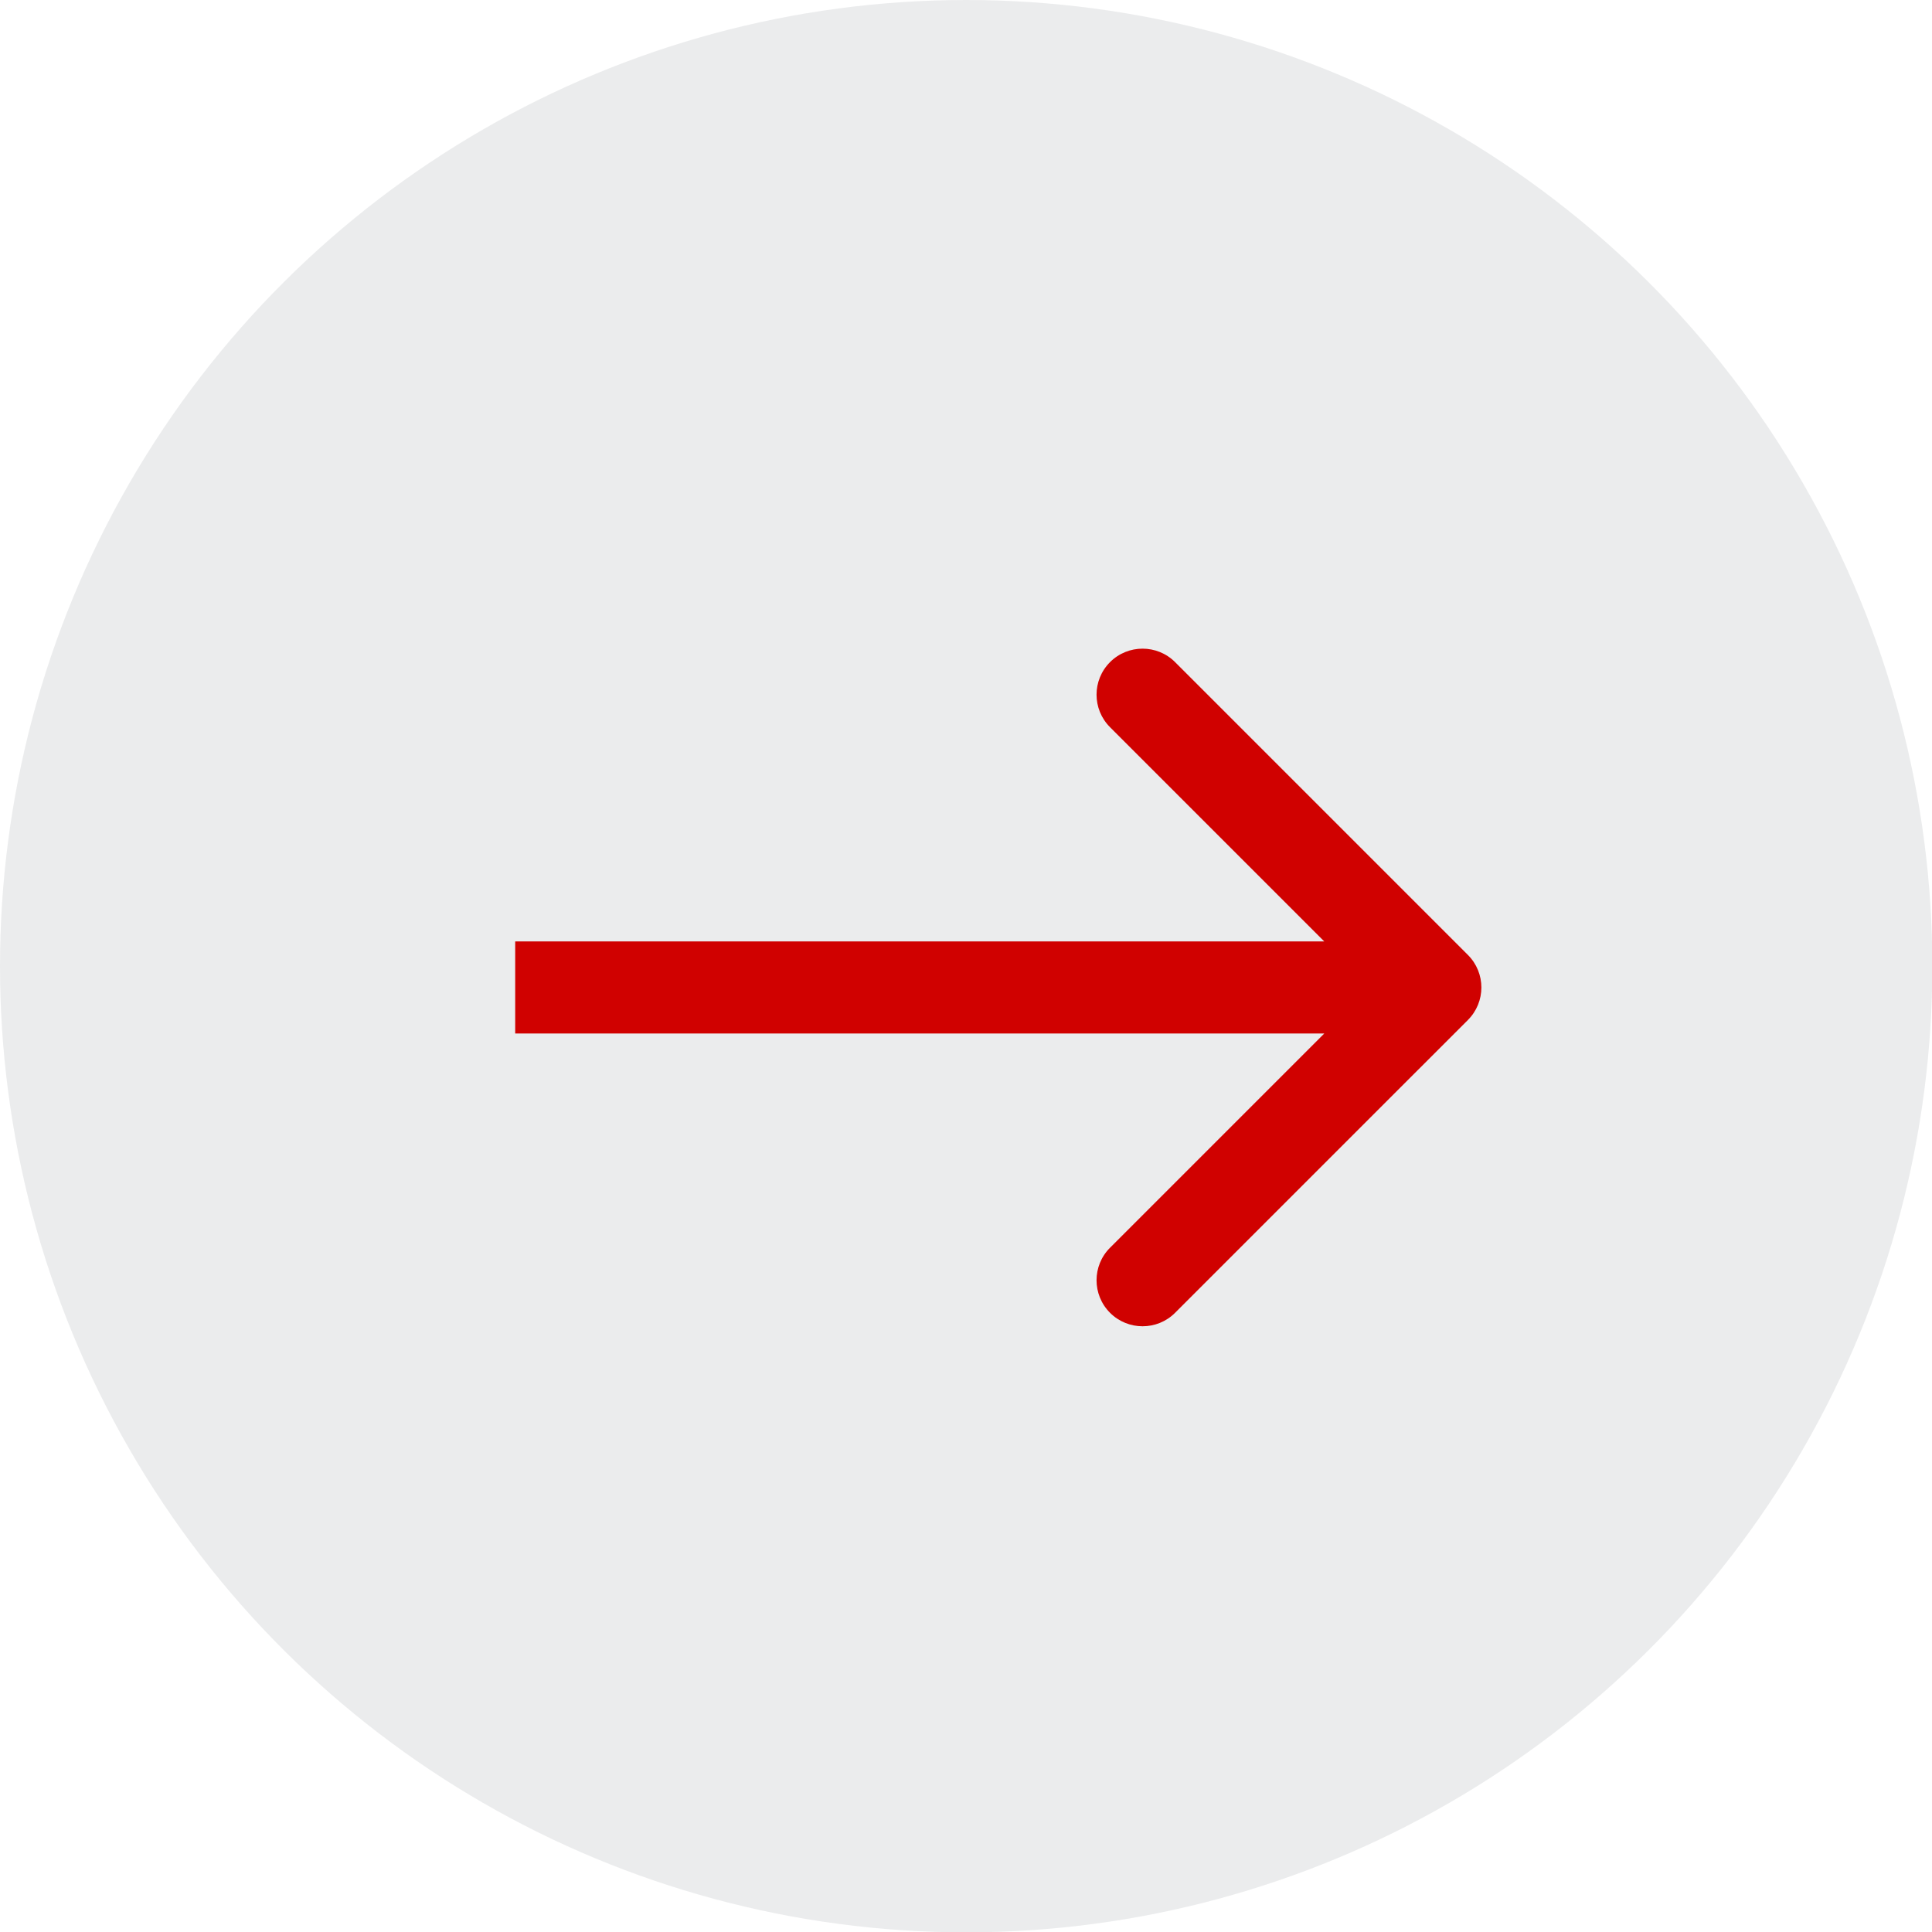
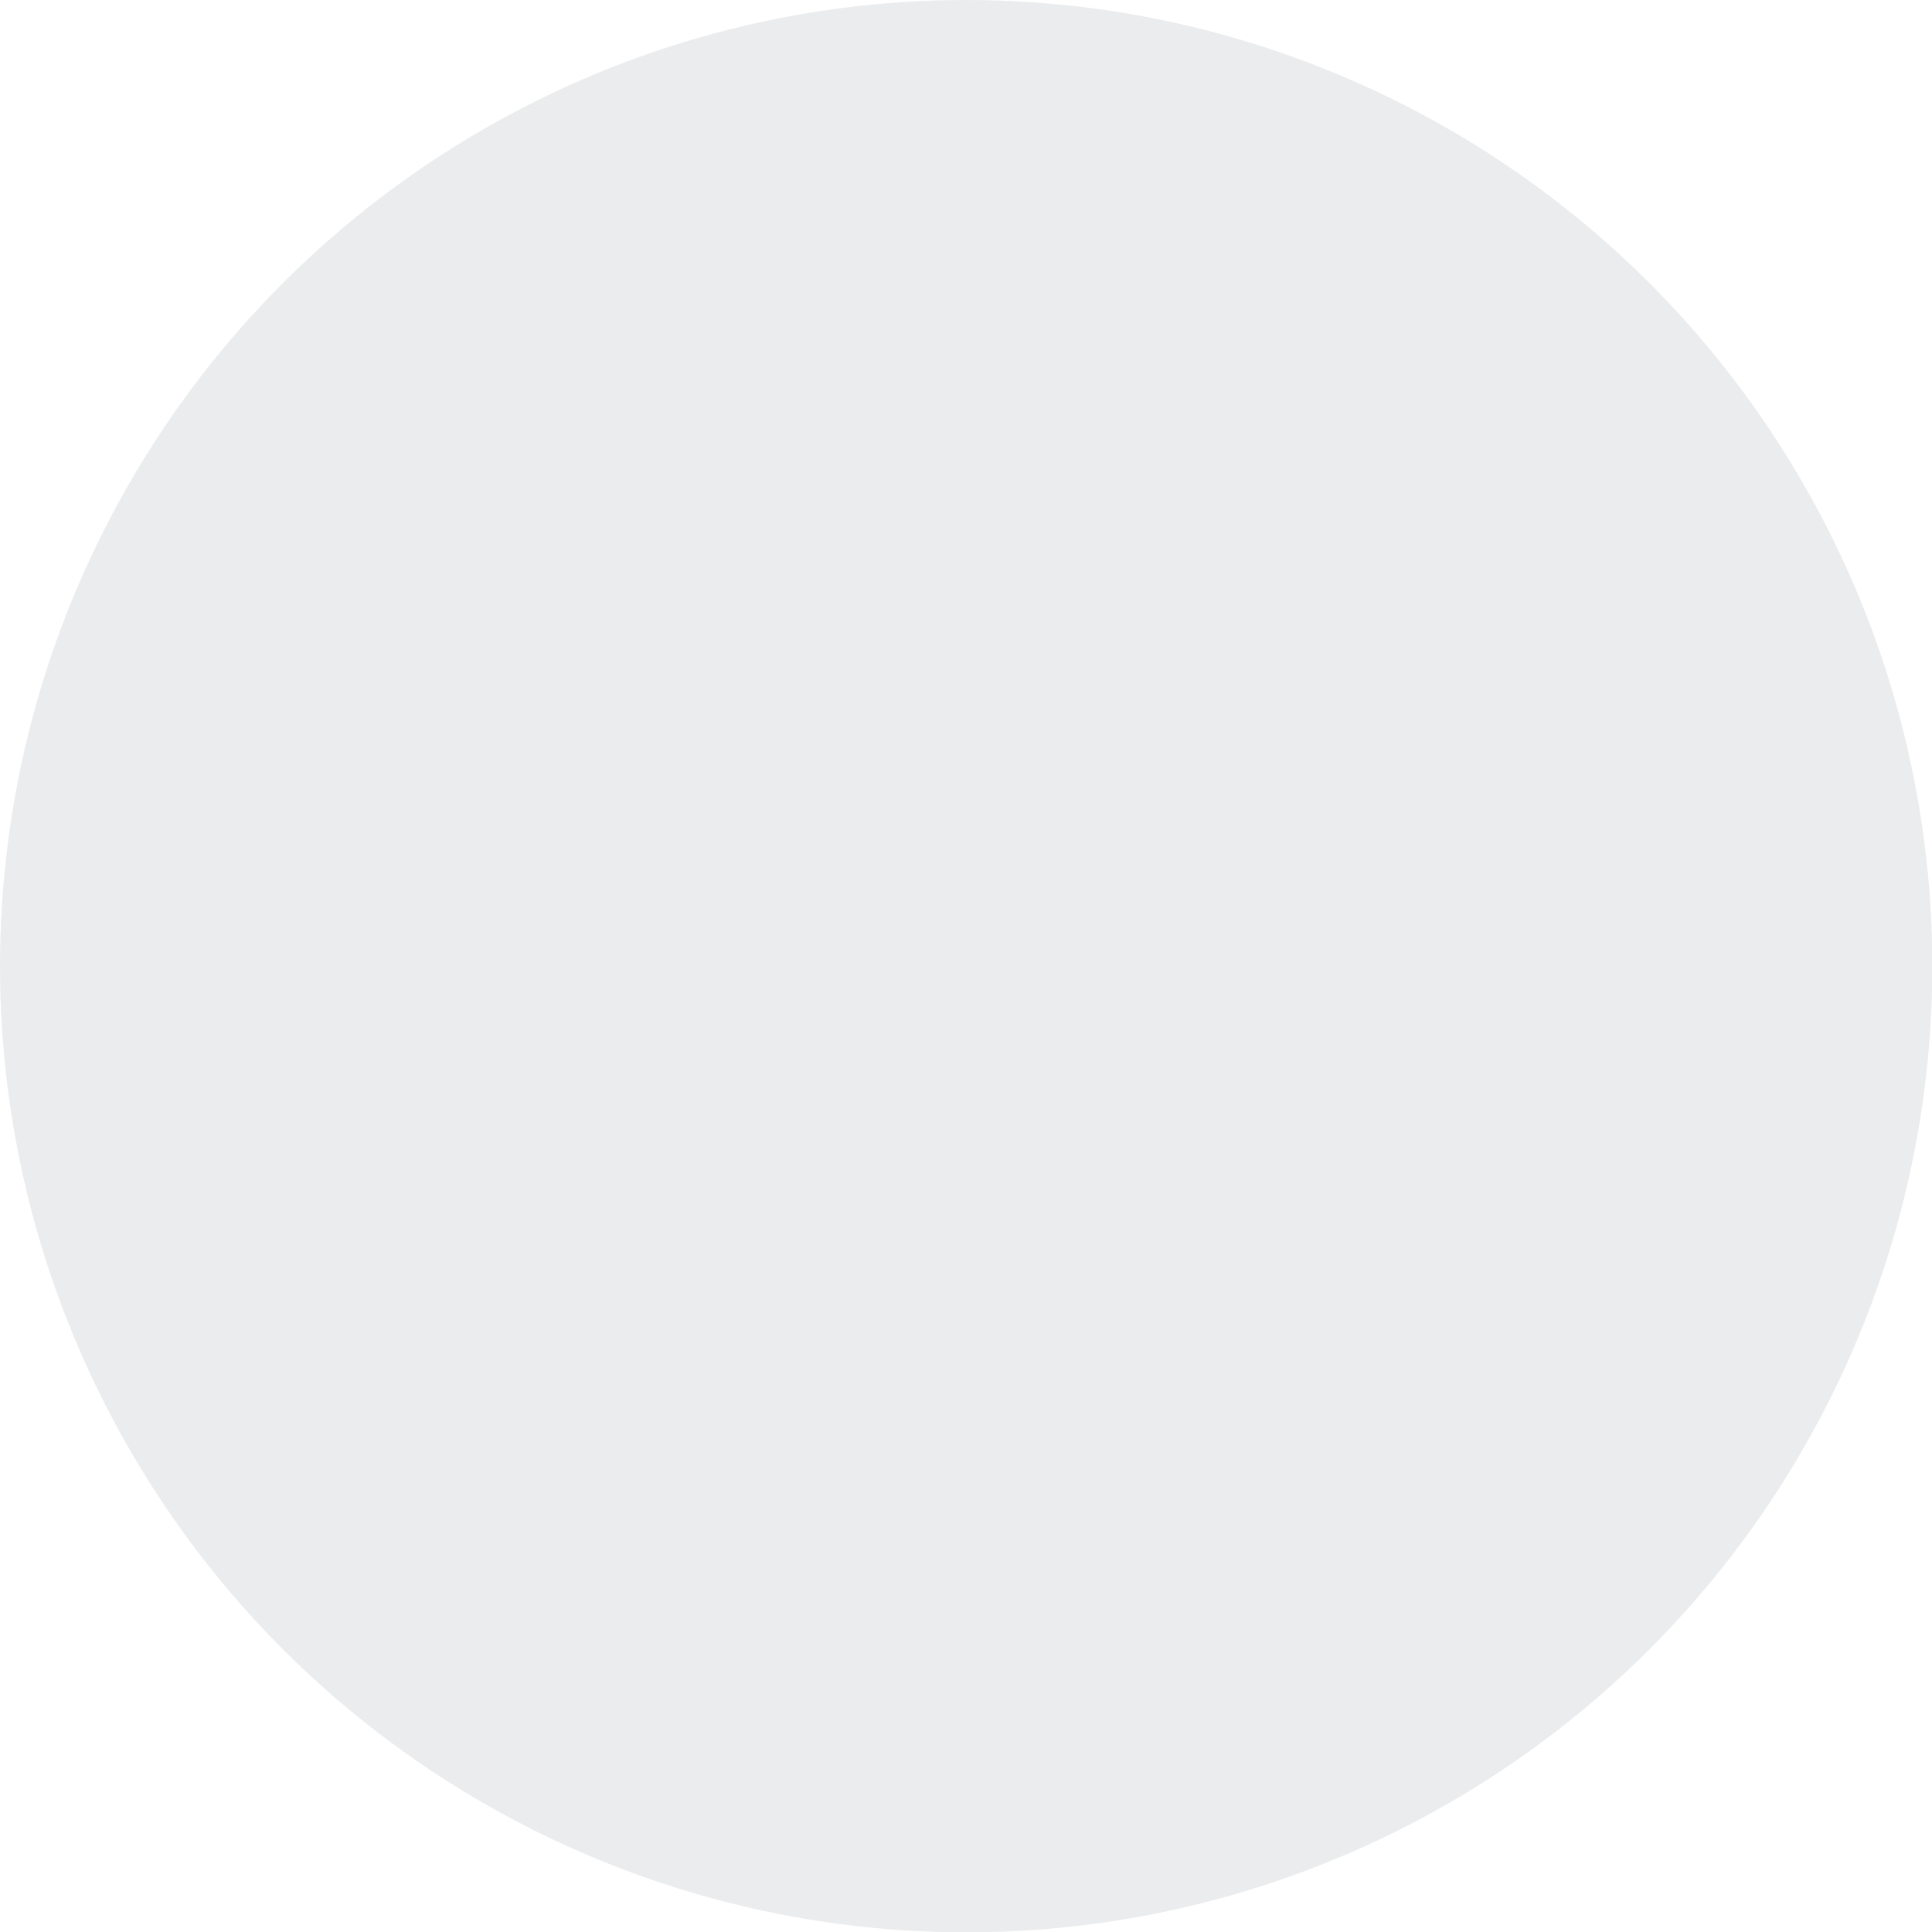
<svg xmlns="http://www.w3.org/2000/svg" class="arrow-icon" width="45" height="45" viewBox="0 0 45 45" fill="none">
  <circle class="circle-bg" cx="22.504" cy="22.504" r="22.504" transform="matrix(0 1 1 0 0 0)" fill="#232F3B" fill-opacity="0.09" />
-   <path class="arrow-path" d="M34.19 22.242C34.609 22.661 34.609 23.339 34.19 23.758L27.37 30.578C26.952 30.996 26.273 30.996 25.855 30.578C25.436 30.159 25.436 29.48 25.855 29.062L31.917 23L25.855 16.938C25.436 16.52 25.436 15.841 25.855 15.422C26.273 15.004 26.952 15.004 27.37 15.422L34.19 22.242ZM12 23V21.928H33.433V23V24.072H12V23Z" fill="#D00100" />
</svg>